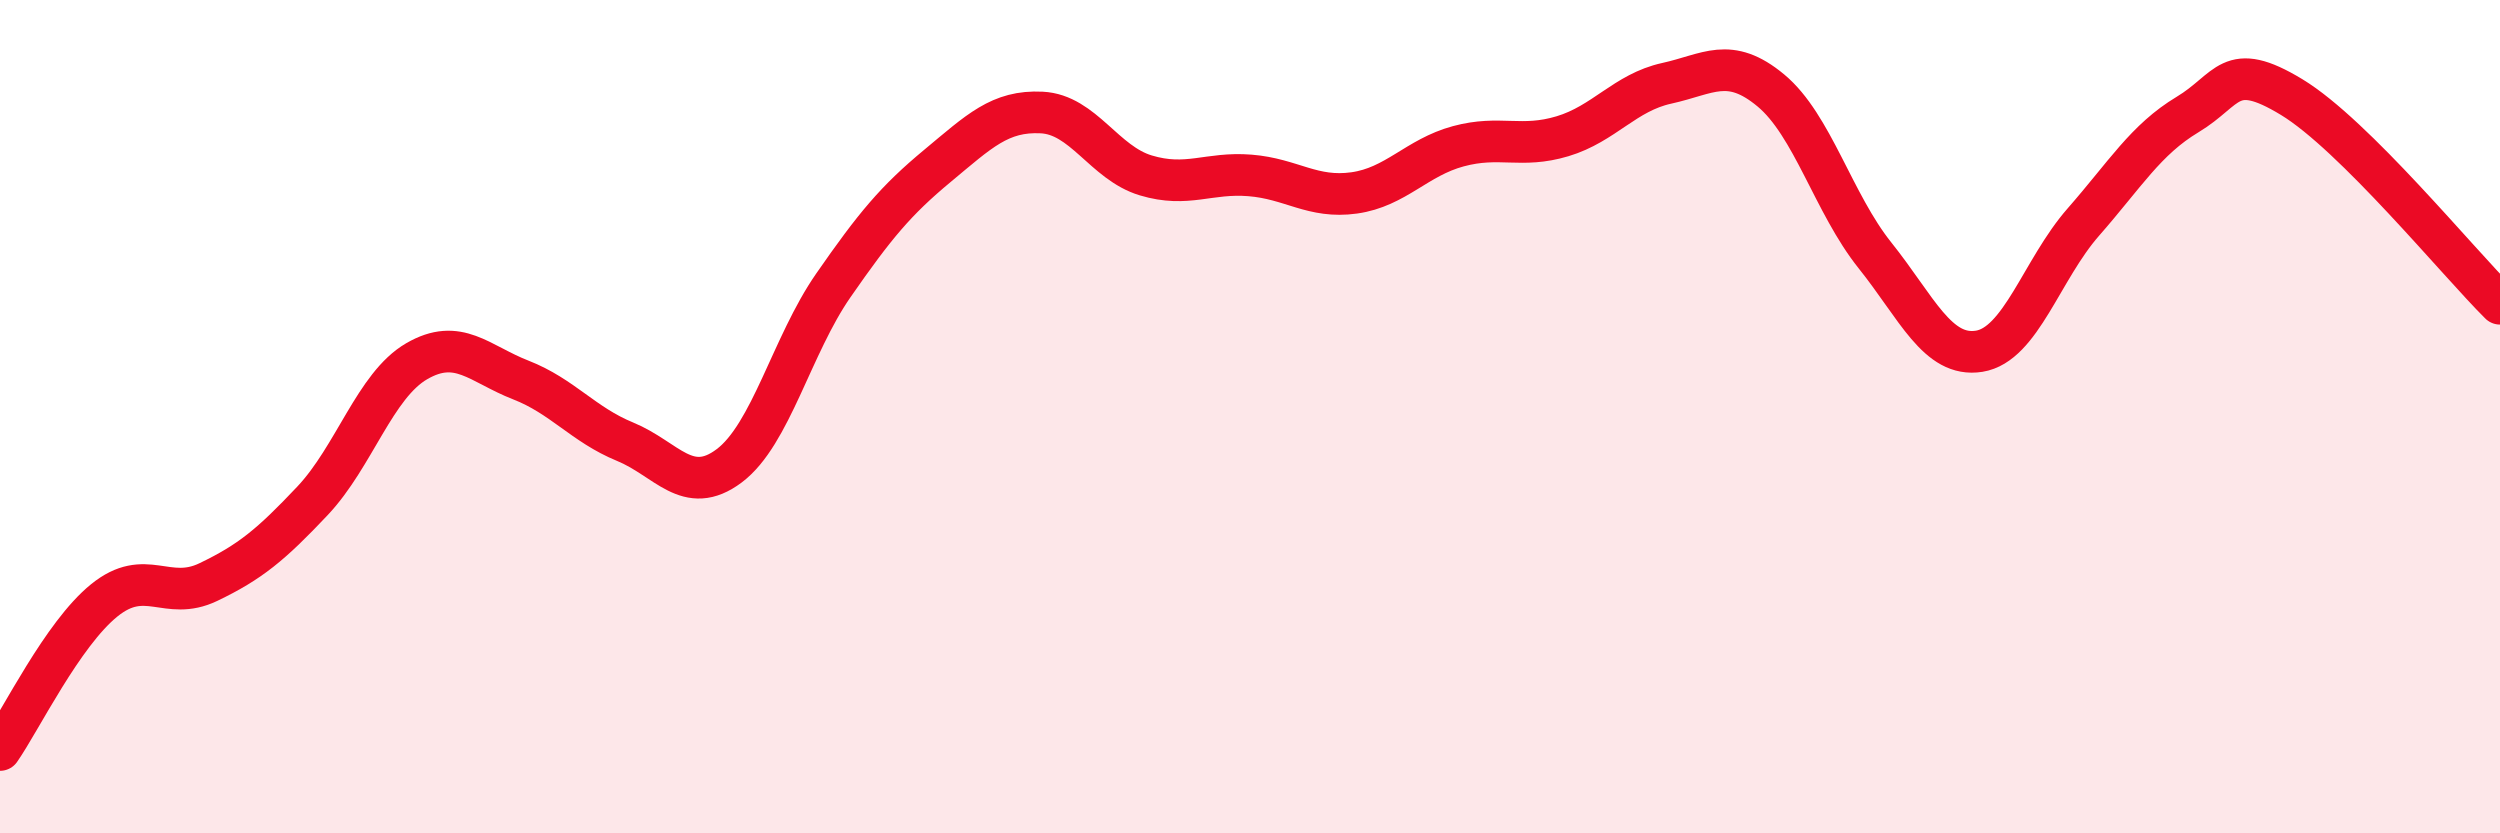
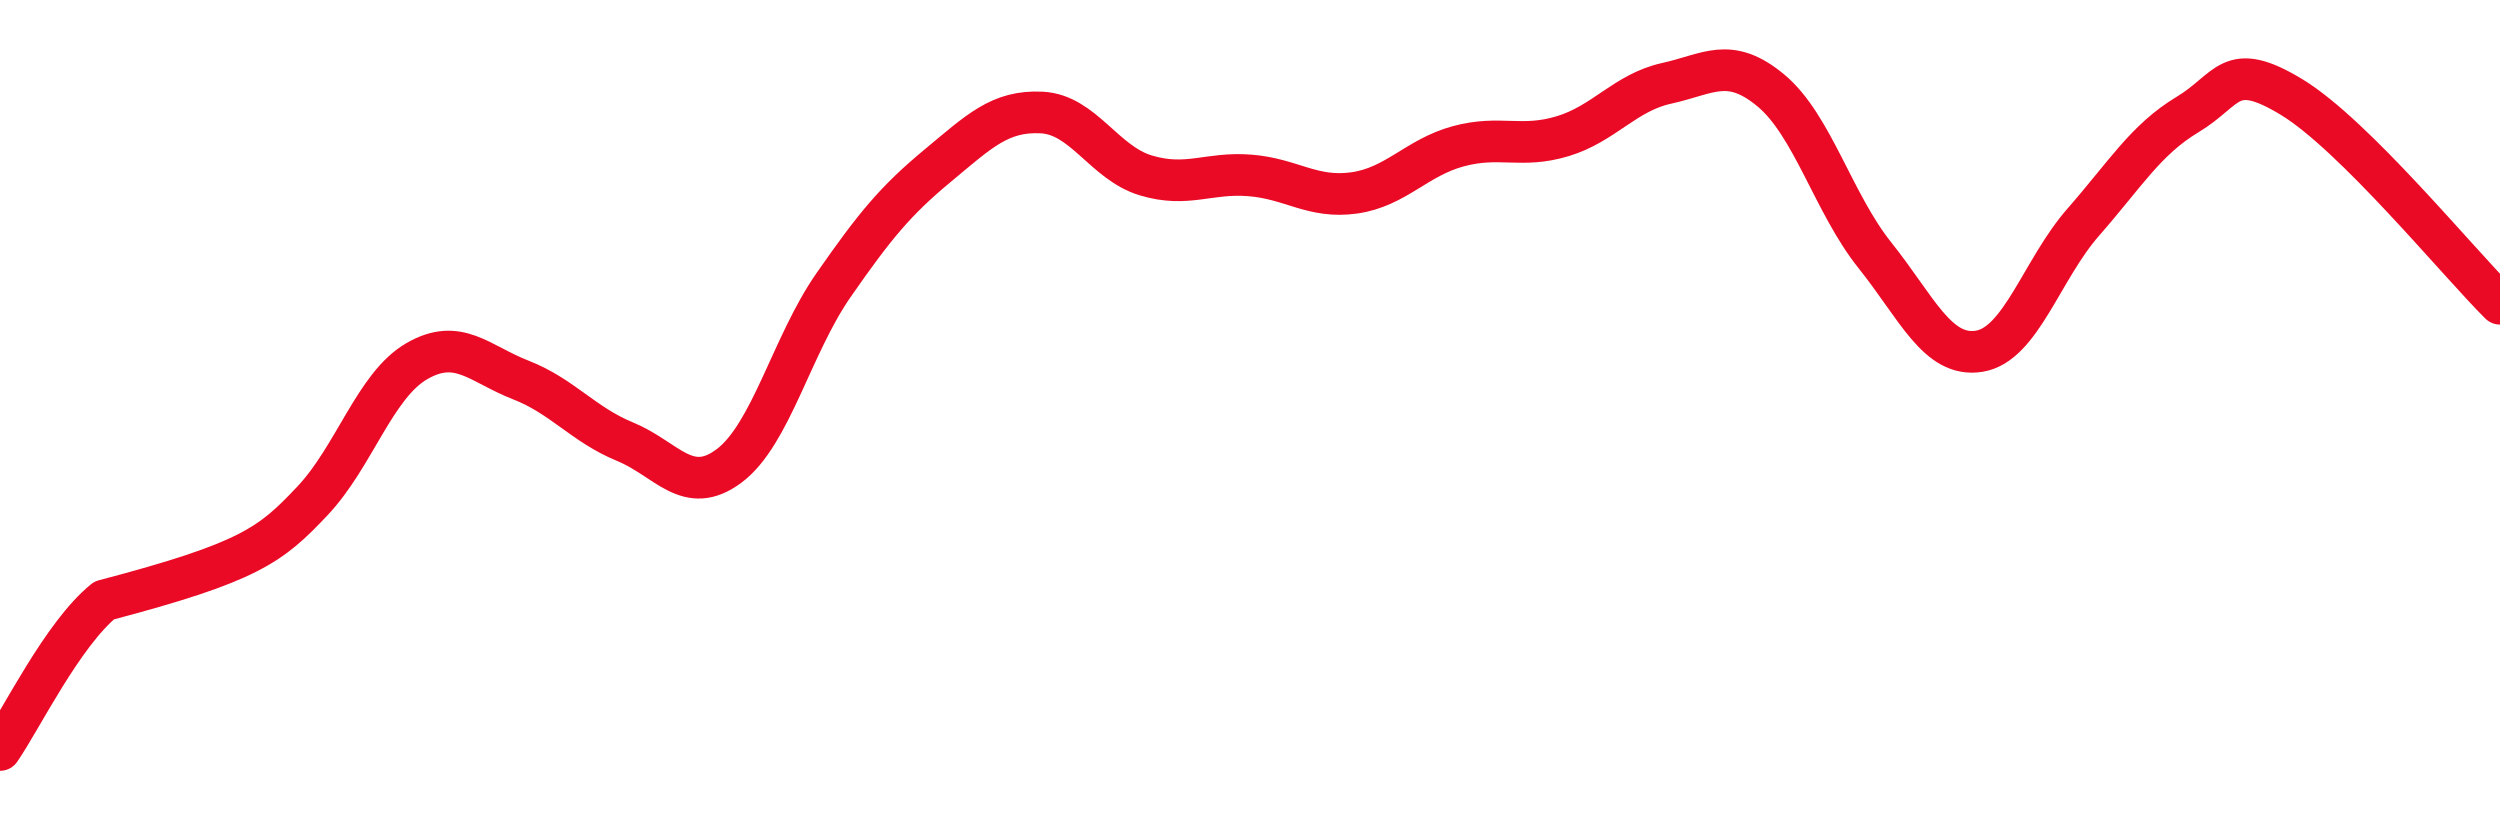
<svg xmlns="http://www.w3.org/2000/svg" width="60" height="20" viewBox="0 0 60 20">
-   <path d="M 0,18 C 0.5,17.28 1.5,15.22 2.5,14.41 C 3.5,13.6 4,14.45 5,13.97 C 6,13.49 6.5,13.08 7.5,12.02 C 8.5,10.96 9,9.25 10,8.67 C 11,8.09 11.5,8.73 12.5,9.12 C 13.5,9.51 14,10.19 15,10.6 C 16,11.01 16.5,11.93 17.5,11.18 C 18.5,10.43 19,8.29 20,6.85 C 21,5.41 21.5,4.81 22.5,3.98 C 23.5,3.15 24,2.65 25,2.7 C 26,2.75 26.5,3.91 27.5,4.21 C 28.5,4.51 29,4.13 30,4.21 C 31,4.29 31.5,4.77 32.5,4.63 C 33.5,4.49 34,3.78 35,3.51 C 36,3.24 36.5,3.57 37.5,3.27 C 38.5,2.97 39,2.22 40,2 C 41,1.78 41.5,1.34 42.5,2.17 C 43.5,3 44,4.88 45,6.13 C 46,7.38 46.5,8.59 47.5,8.43 C 48.5,8.27 49,6.47 50,5.33 C 51,4.19 51.5,3.35 52.5,2.75 C 53.5,2.15 53.5,1.42 55,2.33 C 56.5,3.24 59,6.3 60,7.29L60 20L0 20Z" fill="#EB0A25" opacity="0.1" stroke-linecap="round" stroke-linejoin="round" />
-   <path d="M 0,18 C 0.5,17.28 1.5,15.22 2.5,14.41 C 3.5,13.6 4,14.45 5,13.97 C 6,13.49 6.5,13.08 7.5,12.02 C 8.5,10.96 9,9.25 10,8.67 C 11,8.09 11.5,8.73 12.5,9.12 C 13.5,9.51 14,10.19 15,10.6 C 16,11.01 16.5,11.93 17.5,11.18 C 18.5,10.43 19,8.29 20,6.85 C 21,5.41 21.5,4.81 22.5,3.98 C 23.5,3.15 24,2.65 25,2.7 C 26,2.75 26.5,3.91 27.5,4.21 C 28.5,4.51 29,4.13 30,4.21 C 31,4.29 31.5,4.77 32.5,4.63 C 33.5,4.49 34,3.78 35,3.51 C 36,3.24 36.5,3.57 37.5,3.27 C 38.5,2.97 39,2.22 40,2 C 41,1.78 41.5,1.34 42.5,2.17 C 43.5,3 44,4.88 45,6.13 C 46,7.38 46.5,8.59 47.5,8.43 C 48.5,8.27 49,6.47 50,5.33 C 51,4.19 51.5,3.35 52.5,2.75 C 53.5,2.15 53.5,1.42 55,2.33 C 56.5,3.24 59,6.3 60,7.29" stroke="#EB0A25" stroke-width="1" fill="none" stroke-linecap="round" stroke-linejoin="round" />
+   <path d="M 0,18 C 0.5,17.28 1.5,15.22 2.5,14.41 C 6,13.49 6.5,13.08 7.5,12.02 C 8.5,10.96 9,9.25 10,8.67 C 11,8.09 11.5,8.73 12.5,9.12 C 13.5,9.51 14,10.19 15,10.6 C 16,11.01 16.5,11.93 17.5,11.18 C 18.5,10.43 19,8.29 20,6.85 C 21,5.41 21.5,4.81 22.5,3.98 C 23.5,3.15 24,2.65 25,2.7 C 26,2.75 26.5,3.91 27.5,4.21 C 28.5,4.51 29,4.13 30,4.21 C 31,4.29 31.5,4.77 32.5,4.63 C 33.5,4.49 34,3.78 35,3.51 C 36,3.24 36.5,3.57 37.5,3.27 C 38.5,2.97 39,2.22 40,2 C 41,1.78 41.5,1.34 42.5,2.17 C 43.5,3 44,4.88 45,6.13 C 46,7.38 46.5,8.59 47.5,8.43 C 48.5,8.27 49,6.47 50,5.33 C 51,4.19 51.5,3.35 52.5,2.75 C 53.5,2.15 53.5,1.42 55,2.33 C 56.5,3.24 59,6.3 60,7.29" stroke="#EB0A25" stroke-width="1" fill="none" stroke-linecap="round" stroke-linejoin="round" />
</svg>